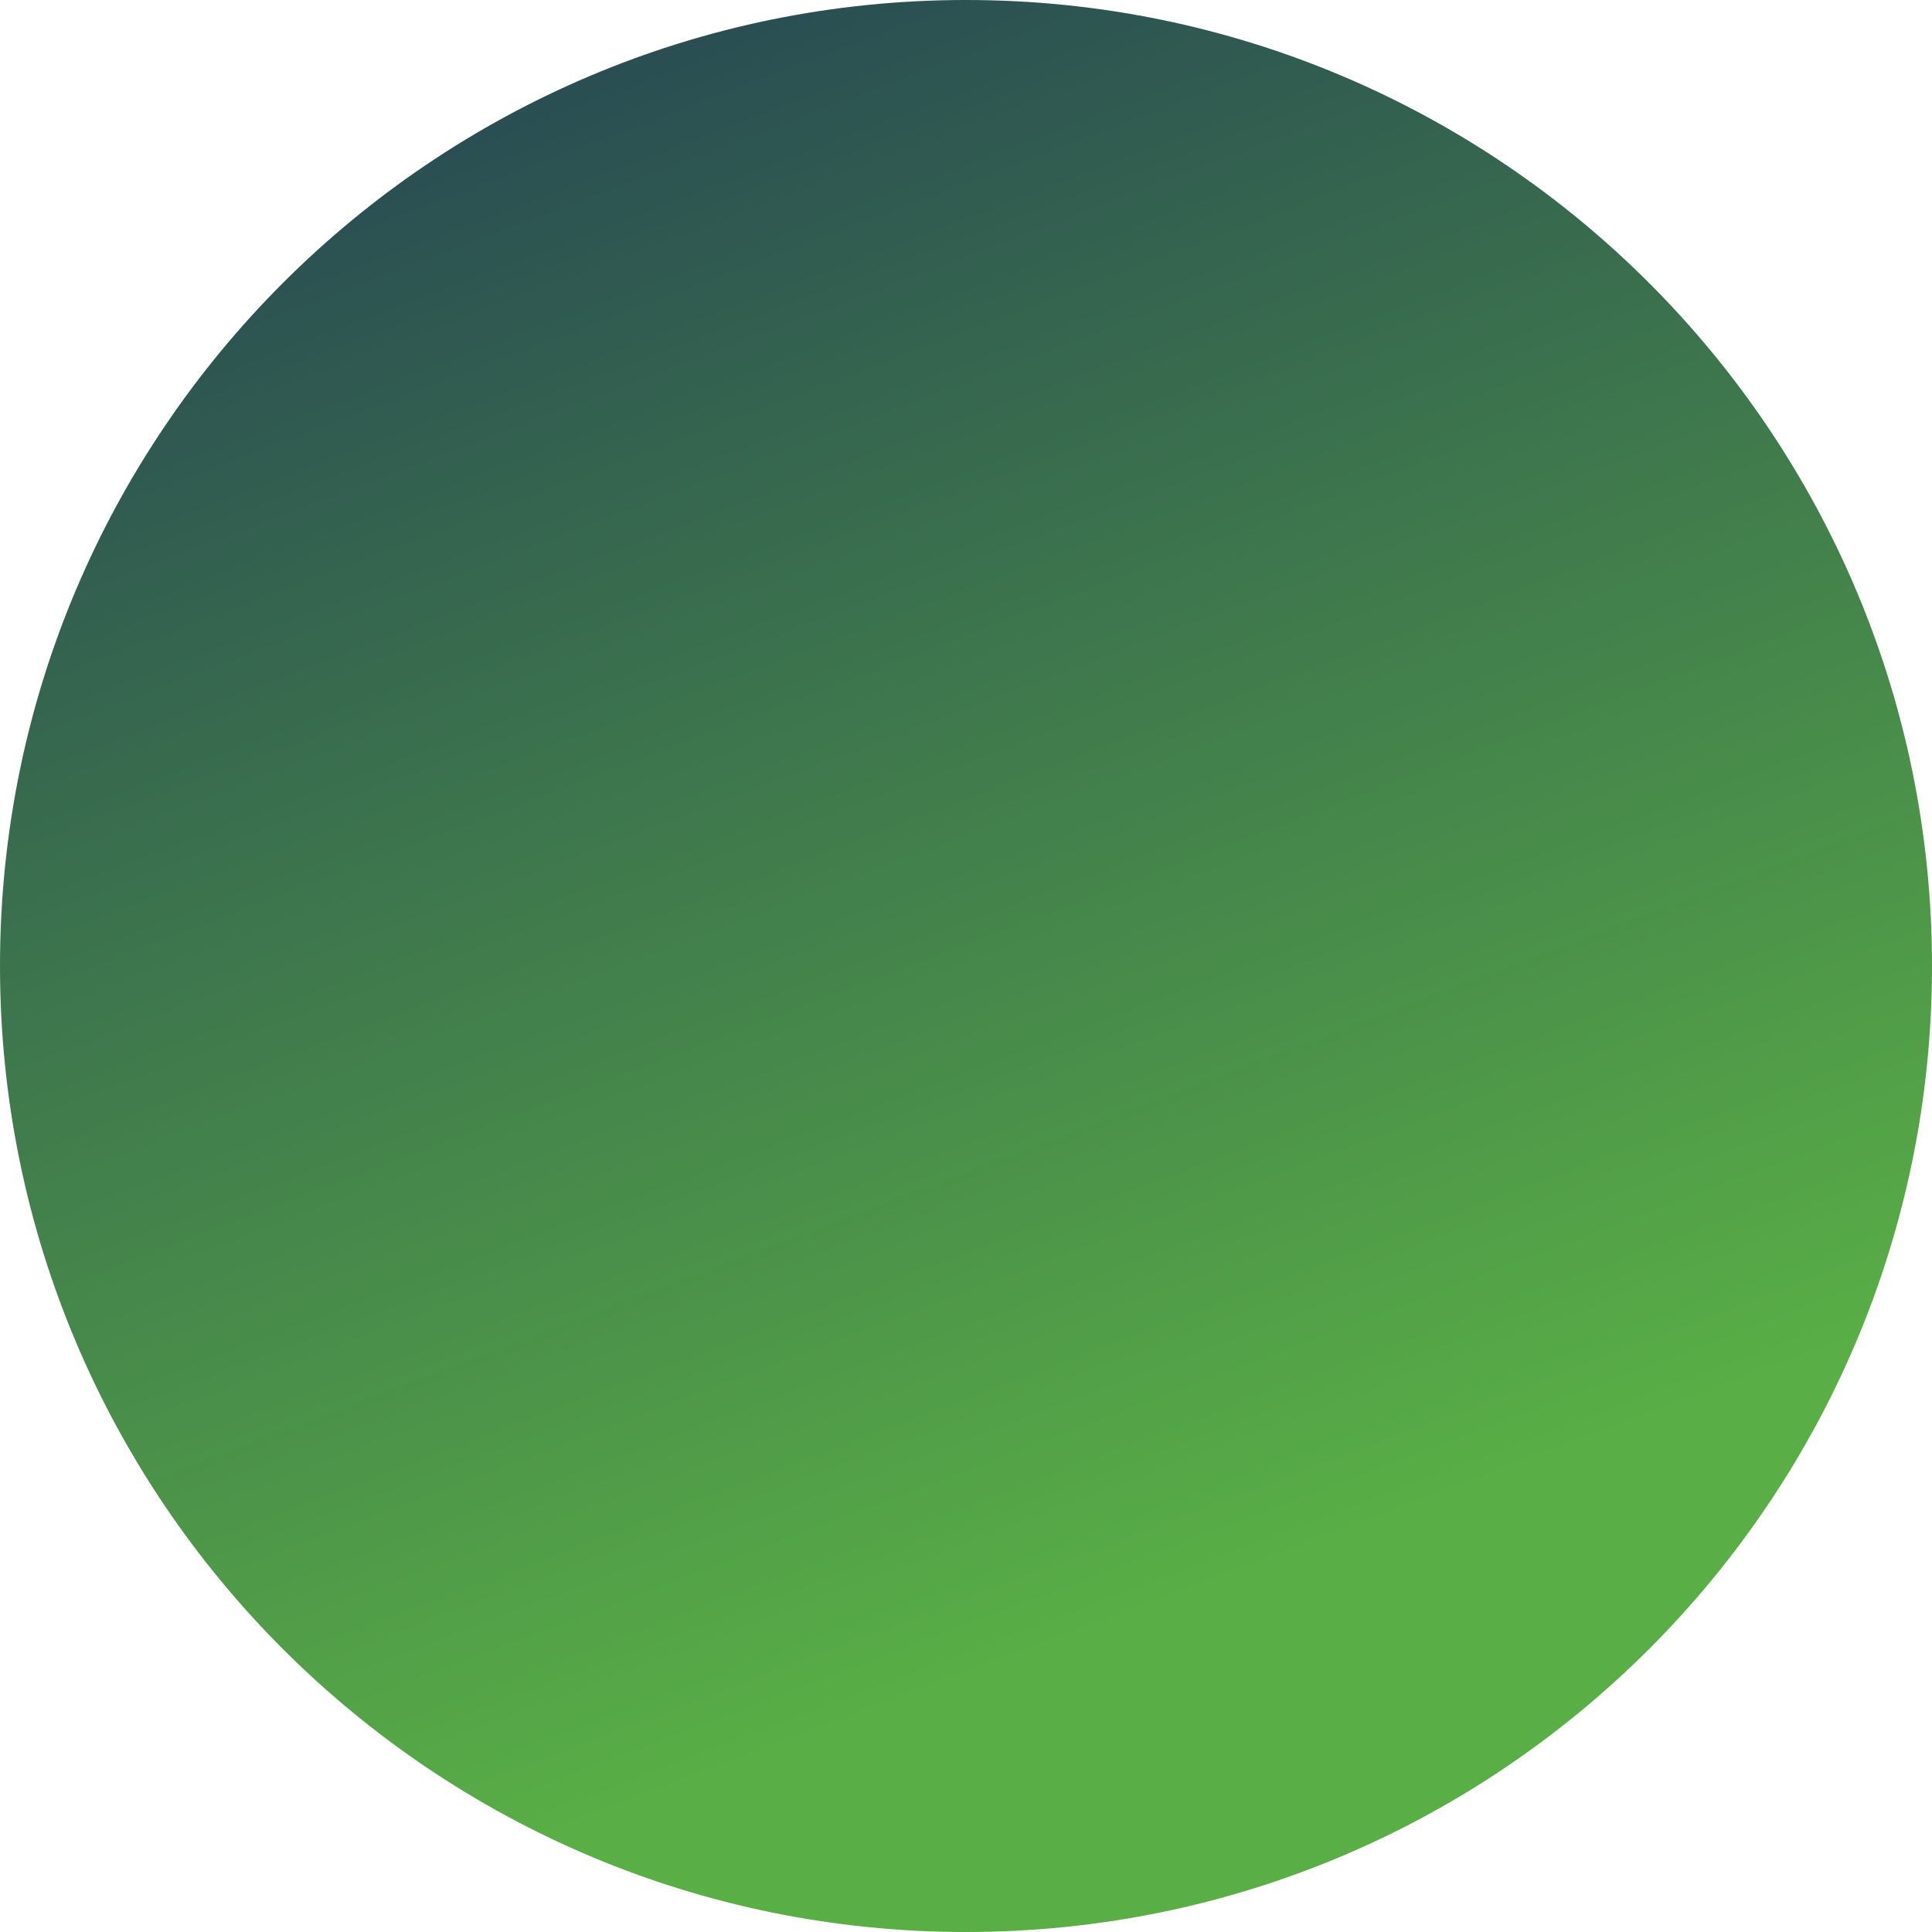
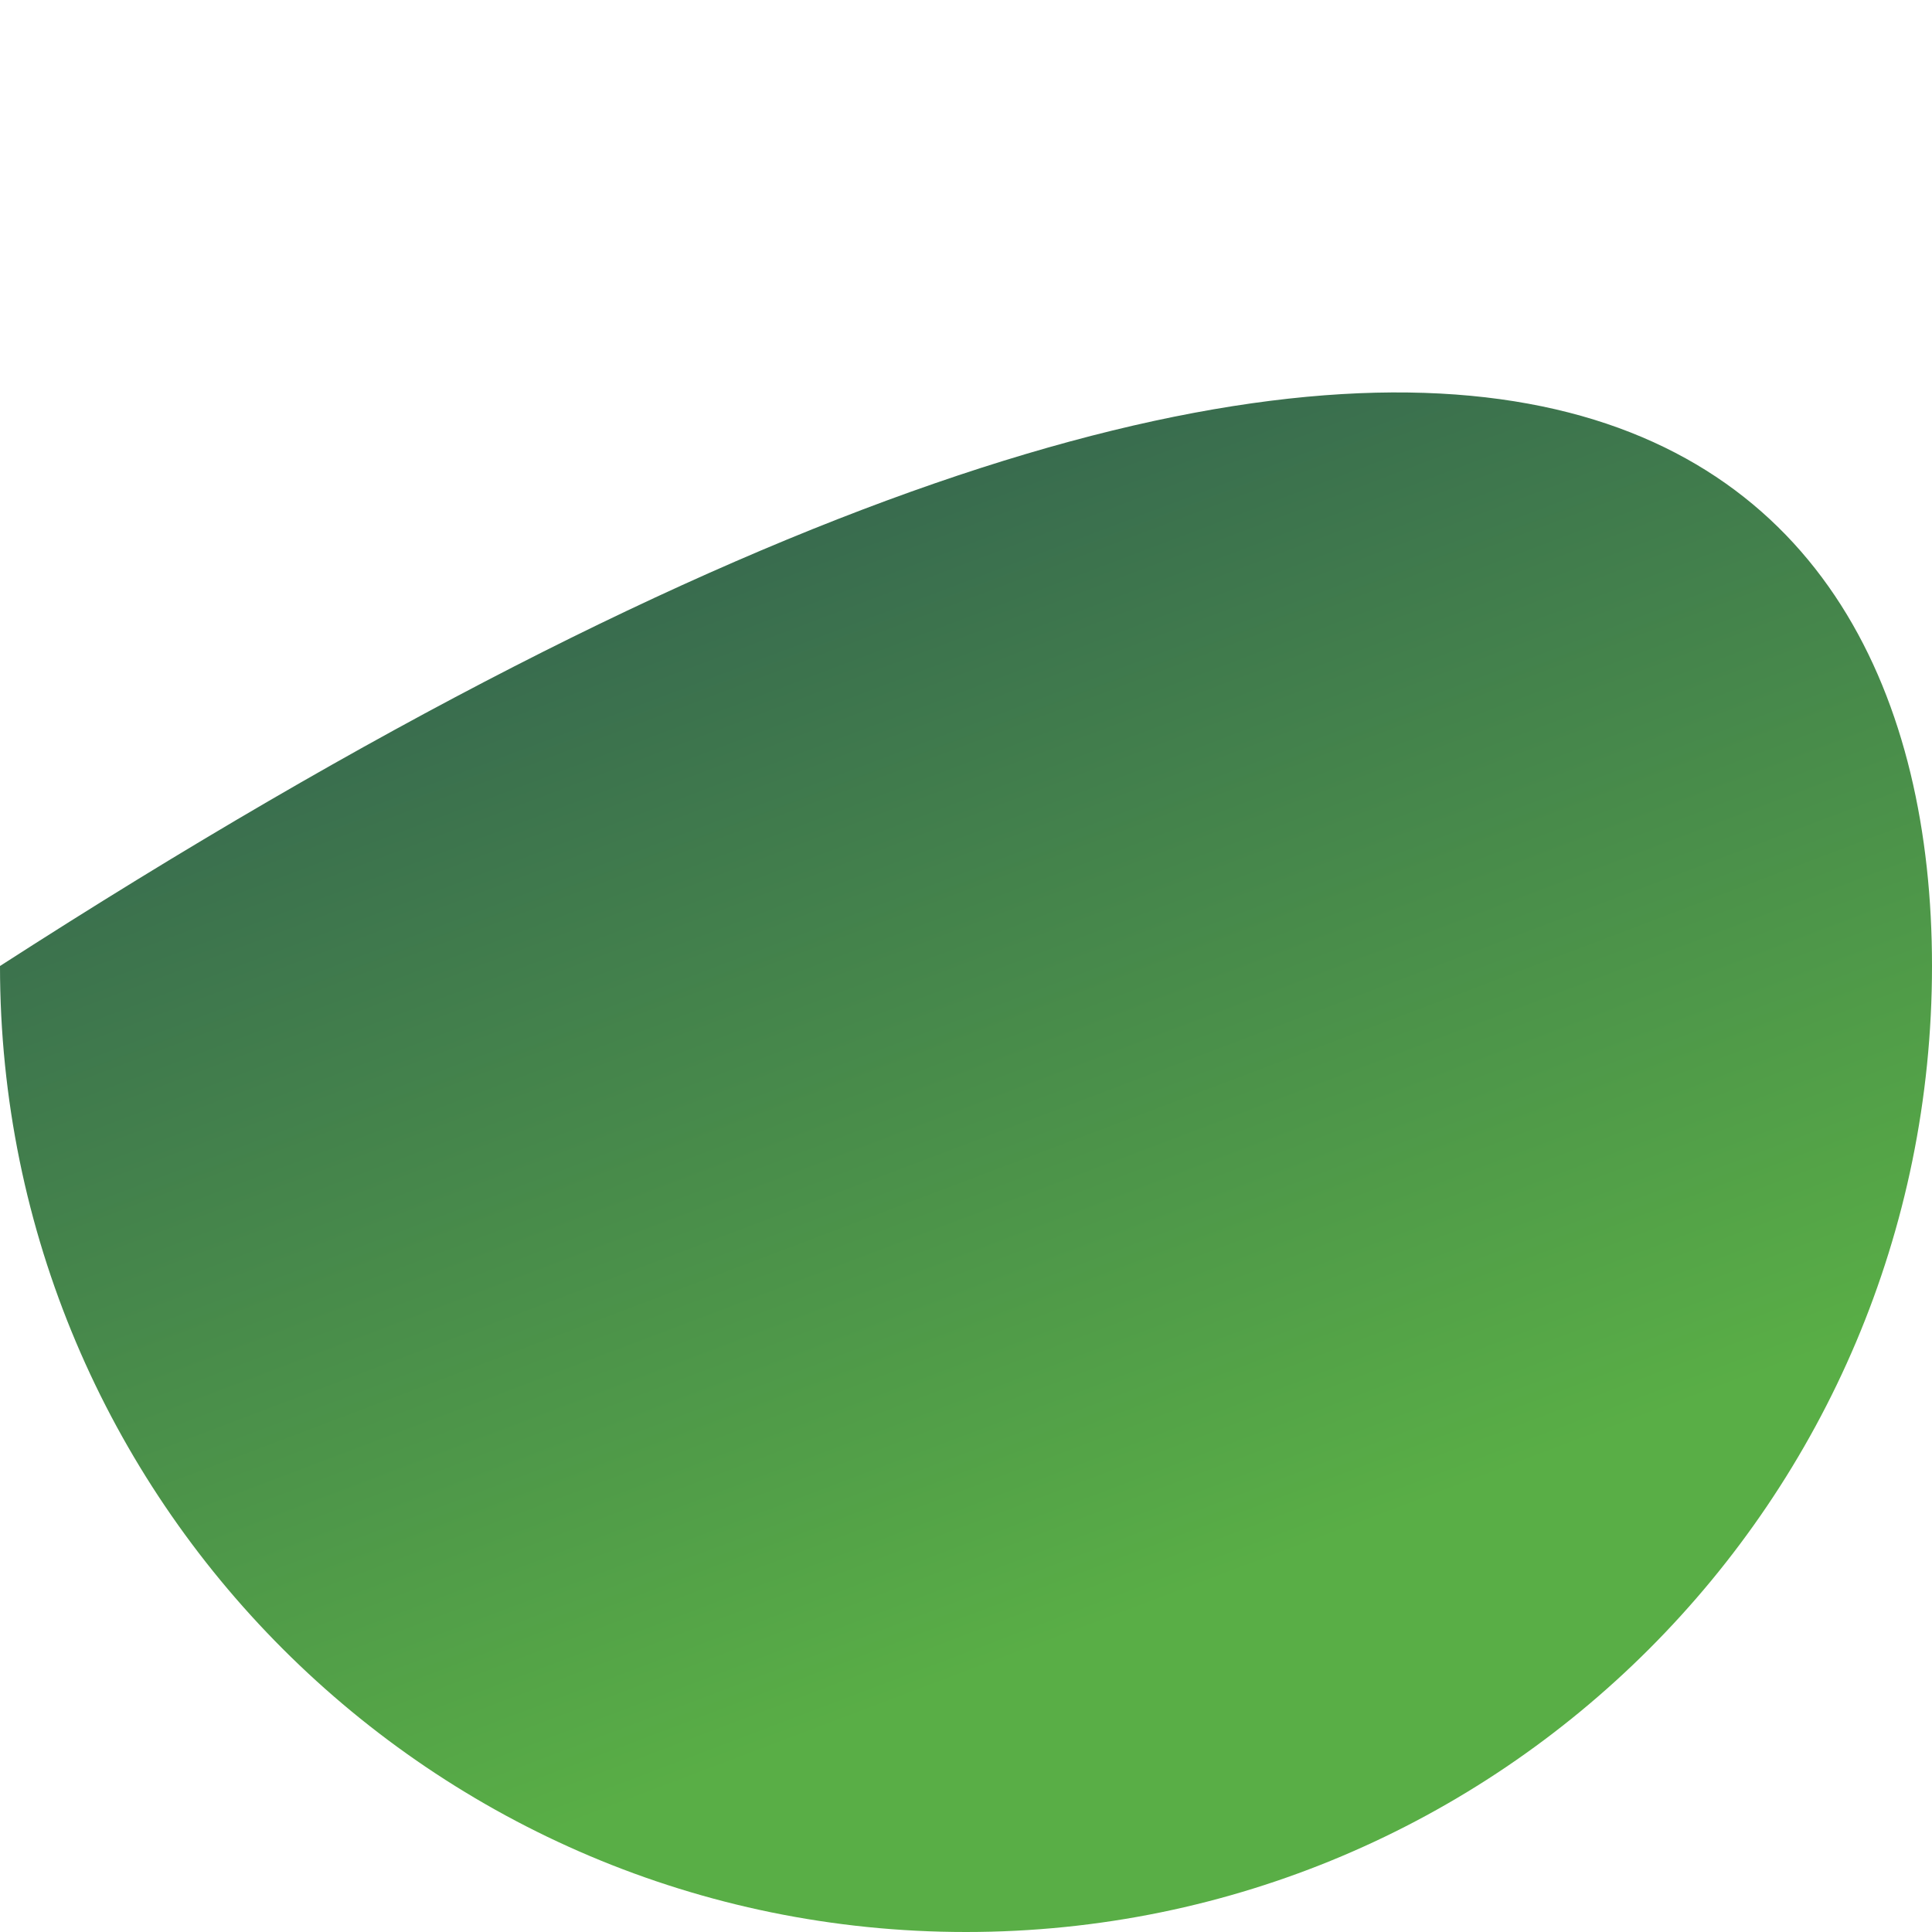
<svg xmlns="http://www.w3.org/2000/svg" width="2776" height="2776" viewBox="0 0 2776 2776" fill="none">
-   <path d="M2776 1388C2776 2154.57 2154.57 2776 1388 2776C621.429 2776 0 2154.57 0 1388C0 621.429 621.429 0 1388 0C2154.57 0 2776 621.429 2776 1388Z" fill="url(#paint0_linear_897_8769)" />
+   <path d="M2776 1388C2776 2154.57 2154.57 2776 1388 2776C621.429 2776 0 2154.57 0 1388C2154.57 0 2776 621.429 2776 1388Z" fill="url(#paint0_linear_897_8769)" />
  <defs>
    <linearGradient id="paint0_linear_897_8769" x1="1077.64" y1="-390.182" x2="2045.54" y2="2164.65" gradientUnits="userSpaceOnUse">
      <stop stop-color="#223E54" />
      <stop offset="1" stop-color="#59AE46" />
    </linearGradient>
  </defs>
</svg>